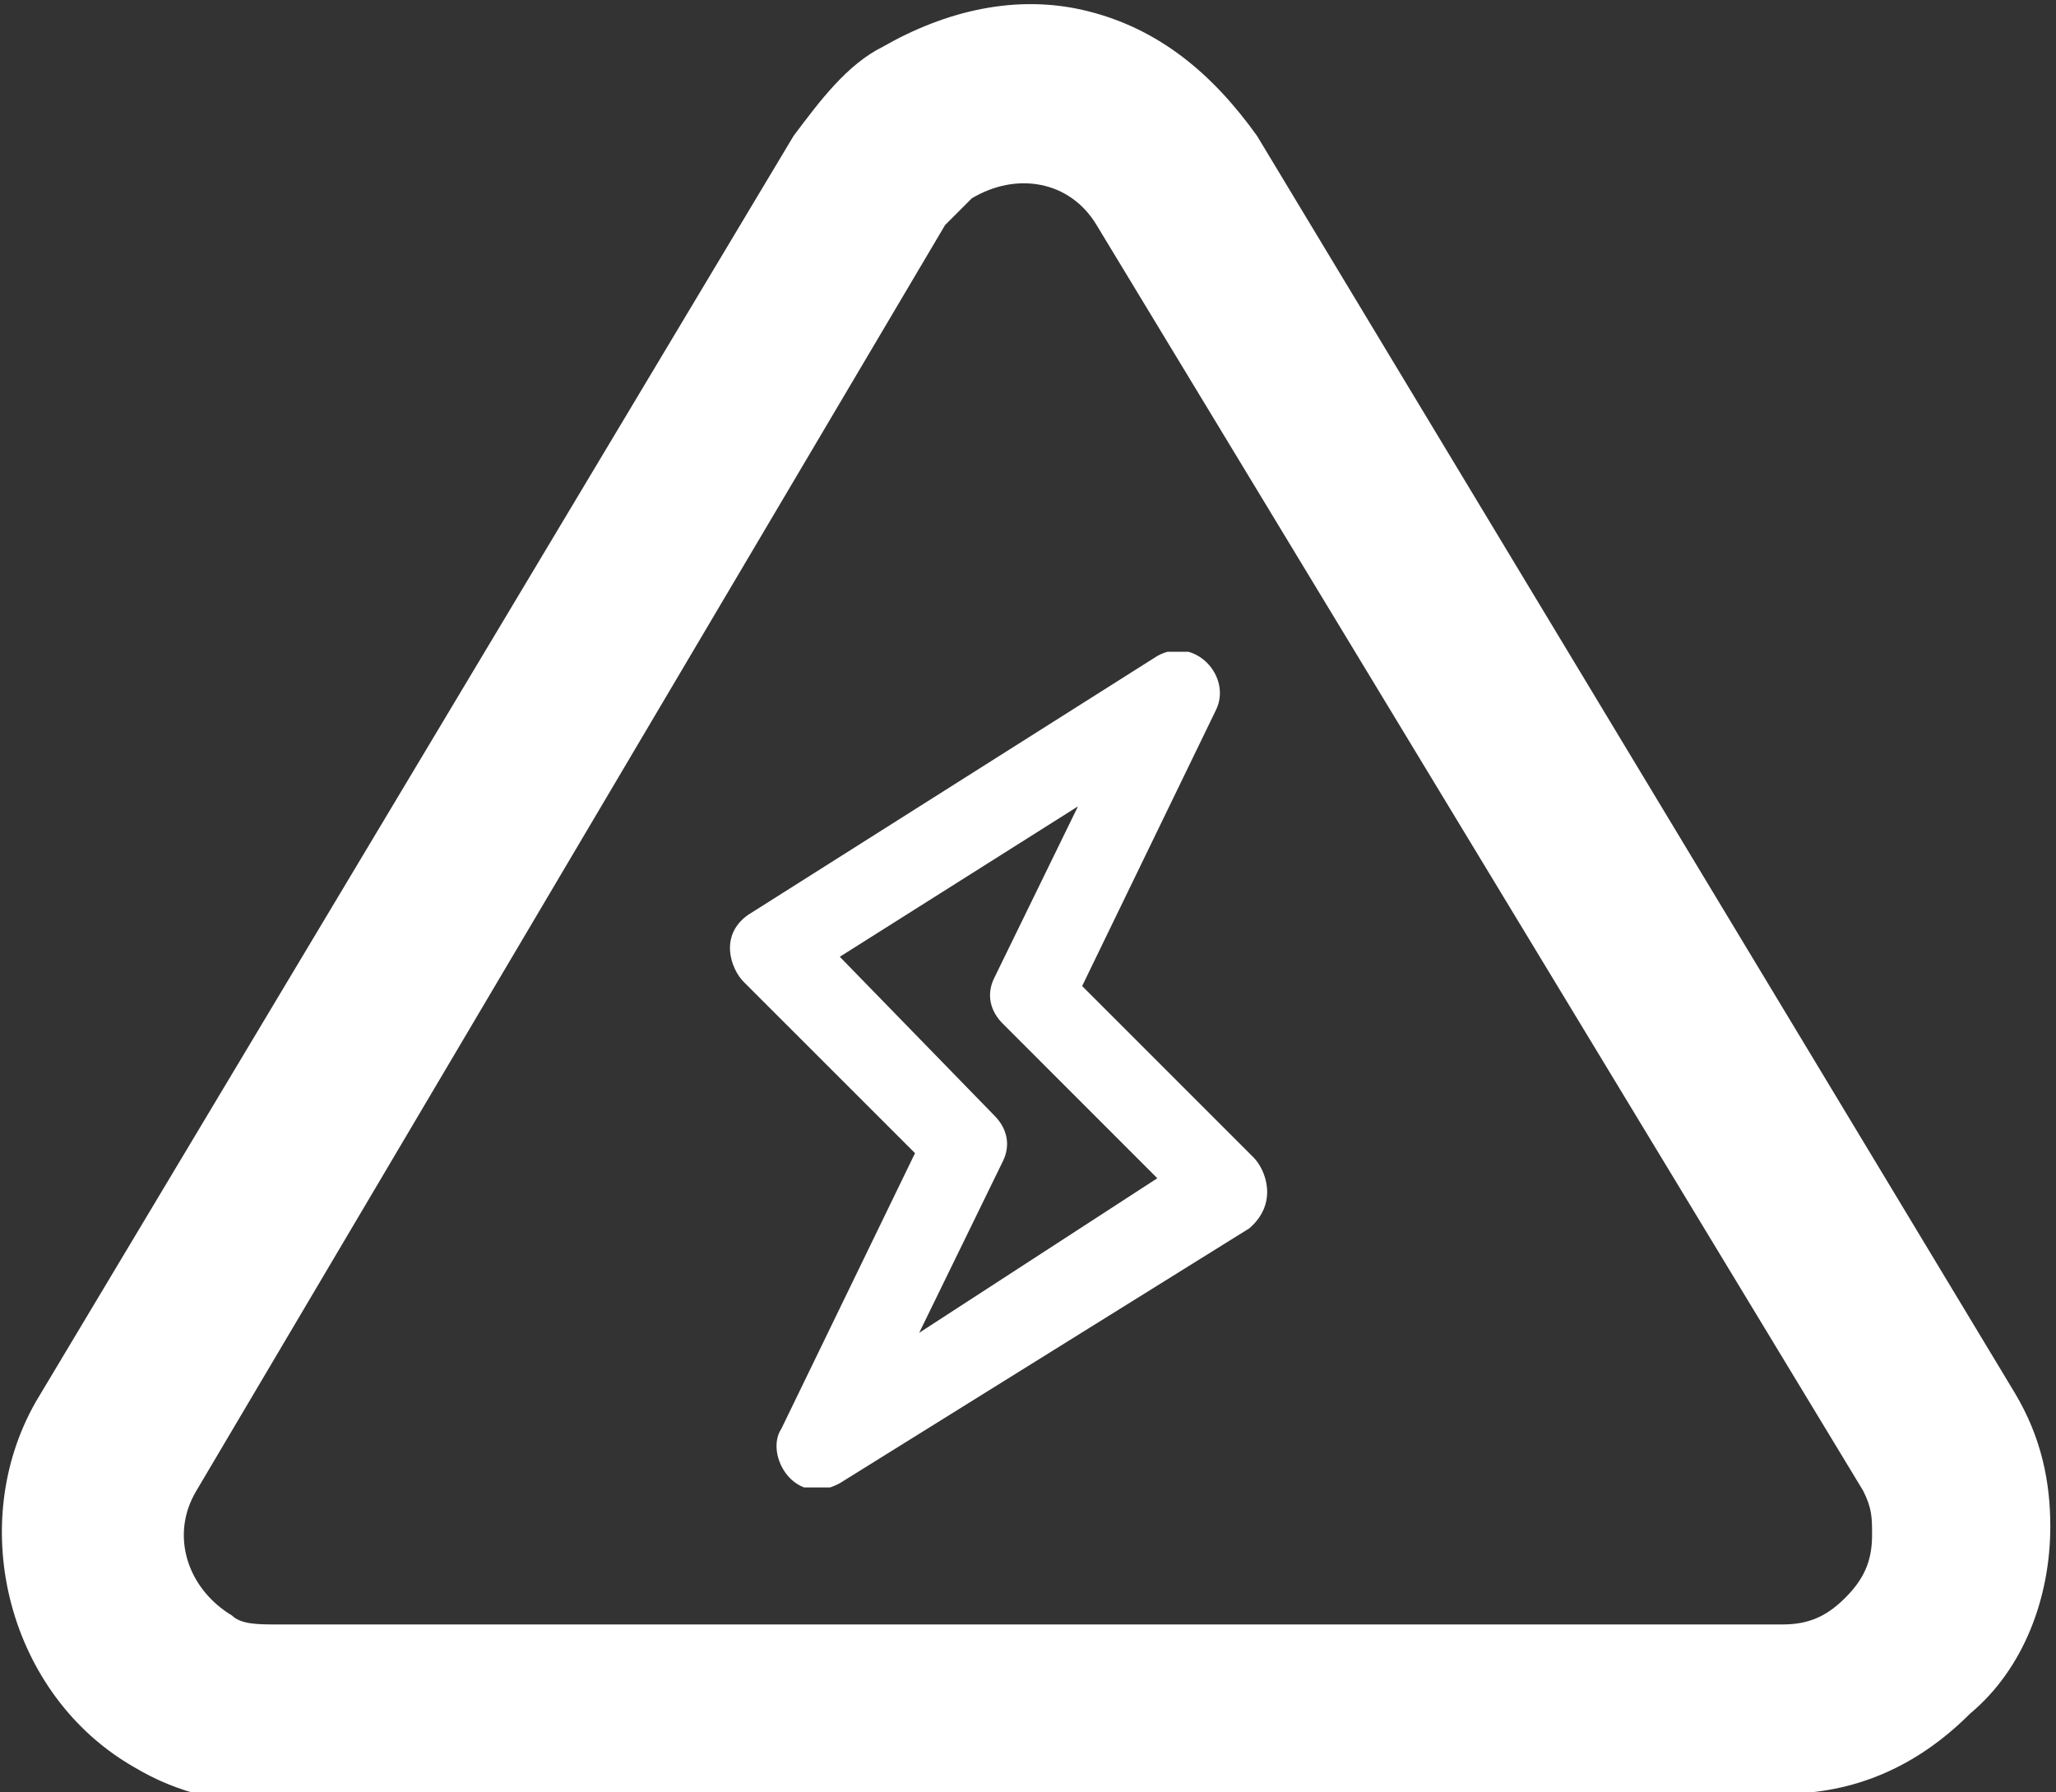
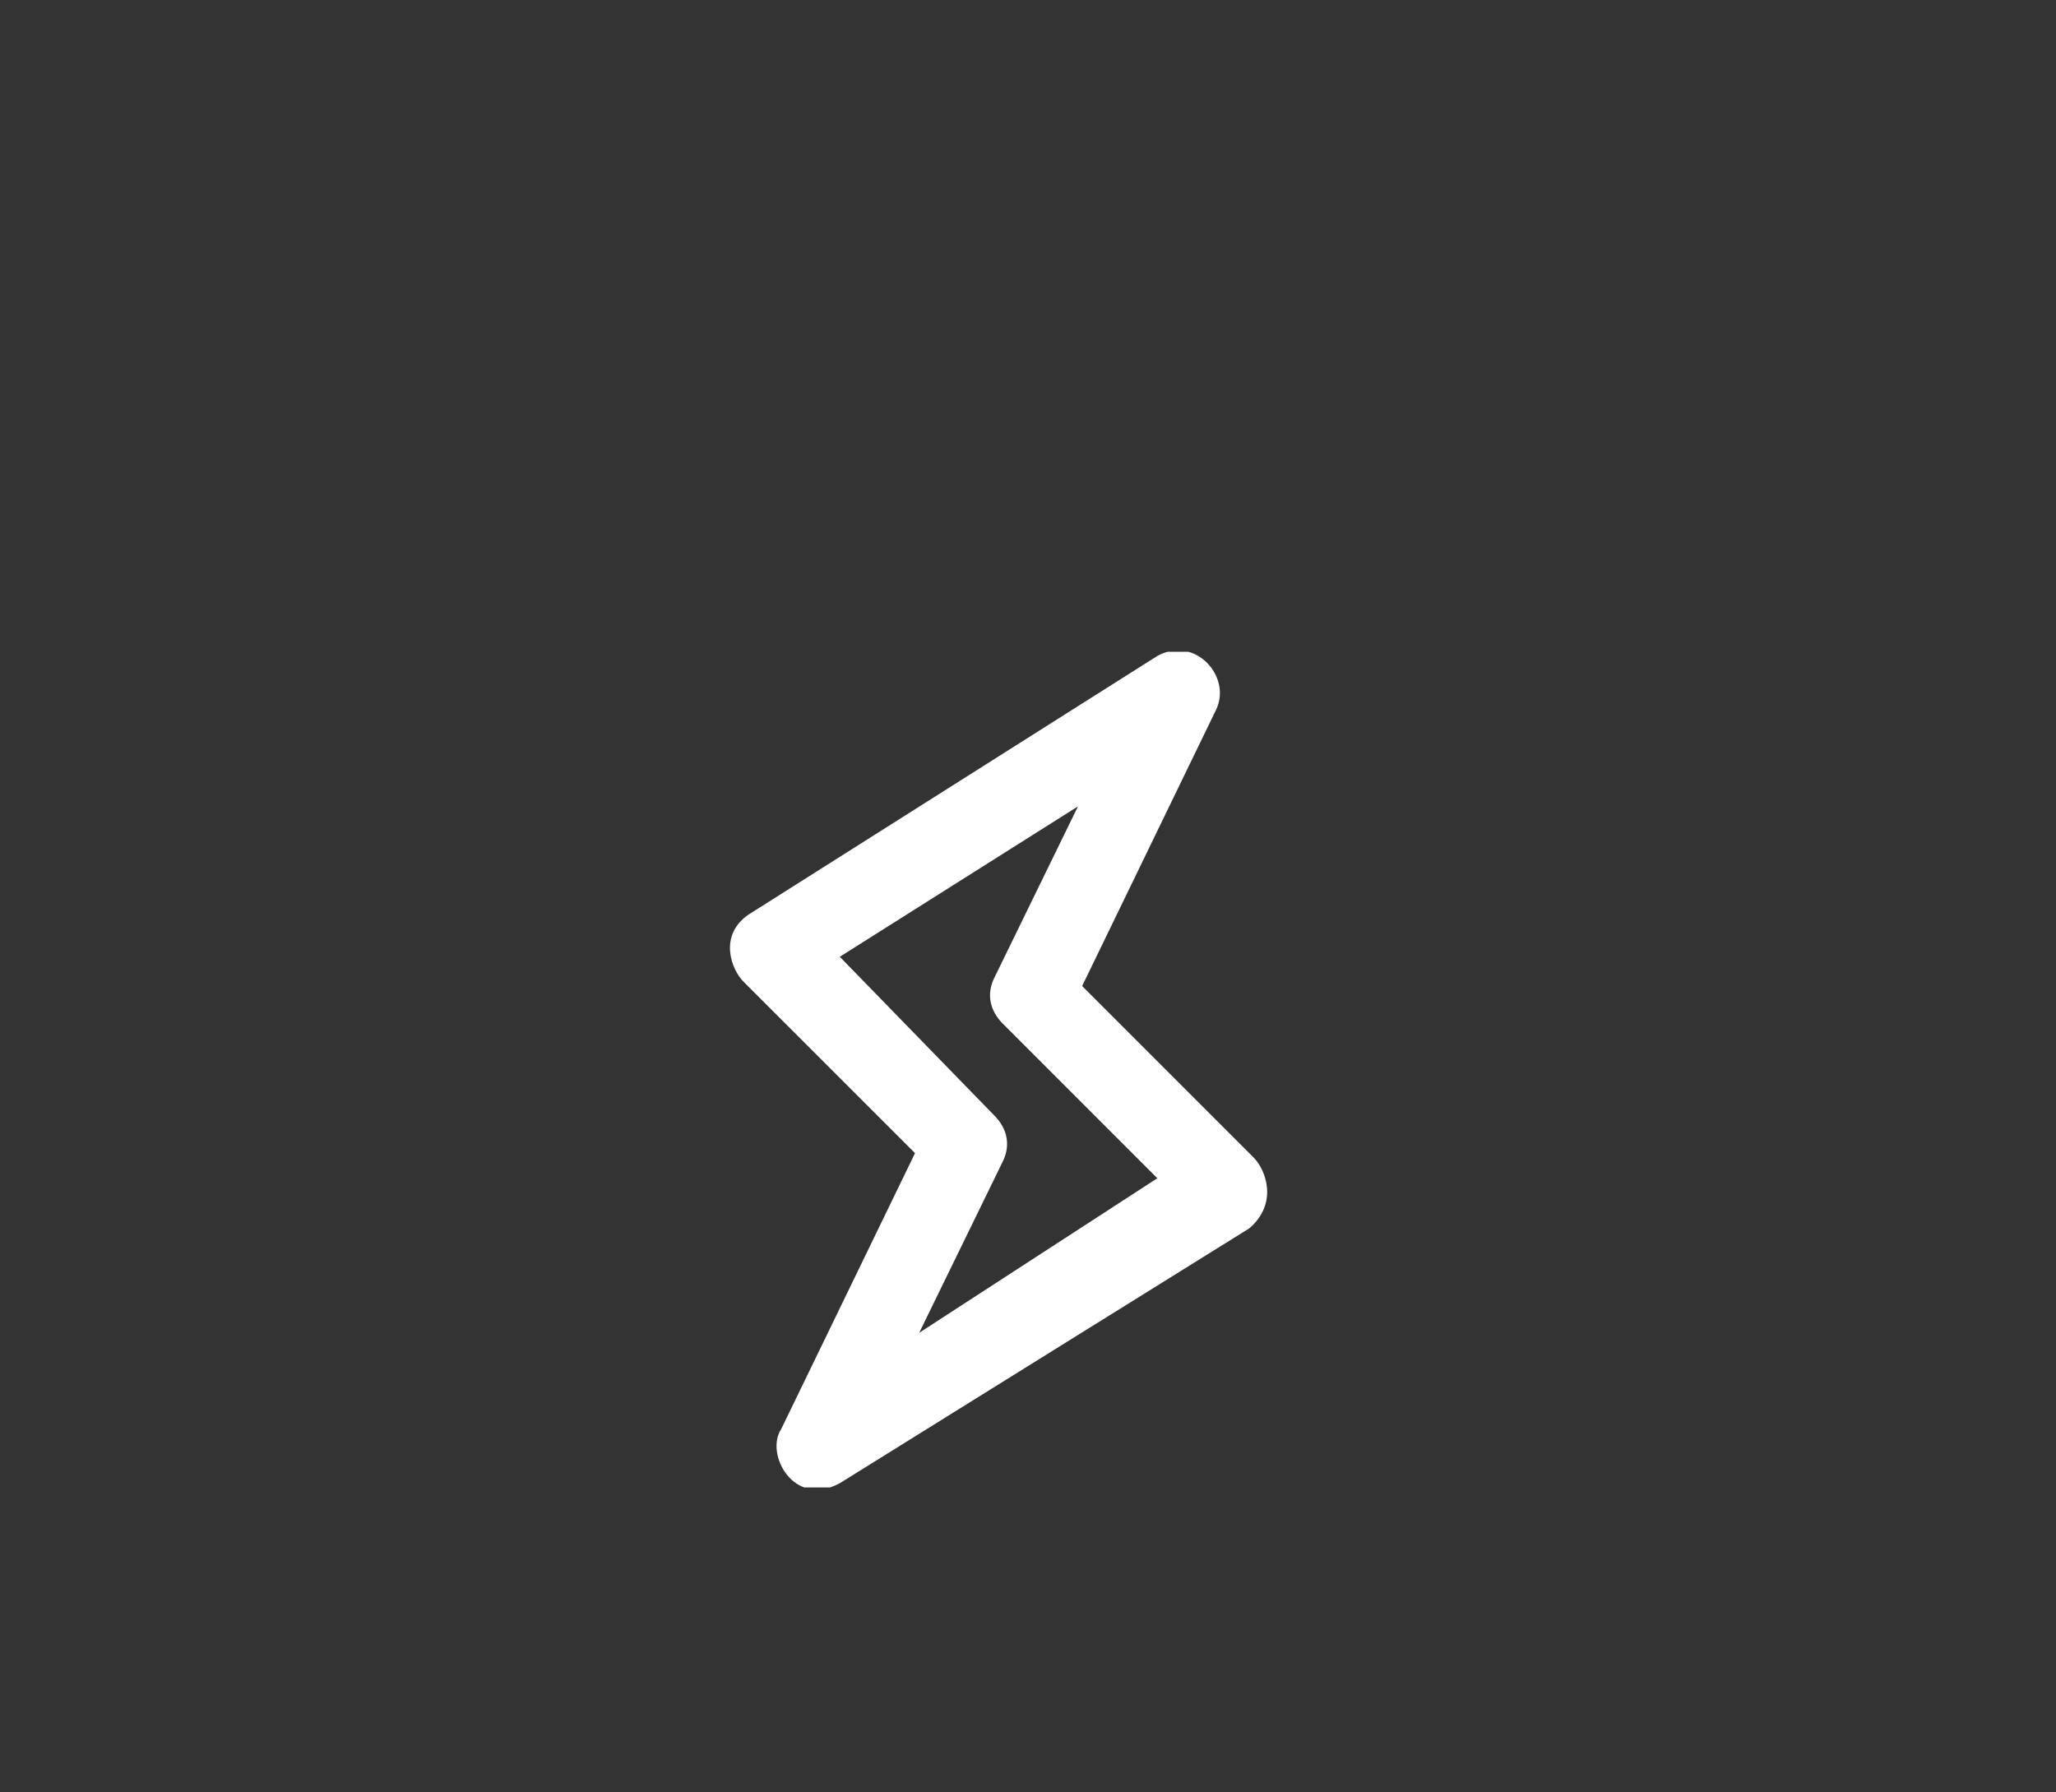
<svg xmlns="http://www.w3.org/2000/svg" width="39" height="34" viewBox="0 0 39 34" fill="none">
  <rect x="0" y="0" width="39" height="34" fill="#333333" stroke="none" />
  <g clip-path="url(#clip0_4415_1755)">
-     <path d="M5.077 34.195C4.232 34.195 3.387 34.026 2.541 33.519C0.174 32.166 -0.671 28.954 0.681 26.587L15.053 2.578C15.56 1.902 16.067 1.226 16.744 0.888C17.927 0.211 19.28 -0.127 20.632 0.211C21.985 0.549 22.999 1.395 23.845 2.578L38.216 26.418C38.723 27.263 38.892 28.109 38.892 28.954C38.892 30.307 38.385 31.659 37.371 32.505C36.356 33.519 35.173 34.026 33.82 34.026H5.077V34.195ZM17.927 4.269L3.725 28.278C3.218 29.123 3.556 30.138 4.401 30.645C4.57 30.814 4.908 30.814 5.246 30.814H33.82C34.327 30.814 34.666 30.645 35.004 30.307C35.342 29.968 35.511 29.63 35.511 29.123C35.511 28.785 35.511 28.616 35.342 28.278L20.801 4.269C20.294 3.424 19.28 3.255 18.434 3.762C18.265 3.931 18.096 4.1 17.927 4.269Z" fill="white" />
    <g clip-path="url(#clip1_4415_1755)">
      <path d="M23.776 21.953L20.527 18.704L23.063 13.473C23.38 12.839 22.667 12.047 21.953 12.443L14.186 17.357C13.632 17.753 13.869 18.387 14.107 18.625L17.357 21.874L14.82 27.105C14.503 27.58 15.058 28.611 15.93 28.135L23.697 23.301C24.252 22.825 24.014 22.191 23.776 21.953ZM17.436 25.282L19.021 22.033C19.179 21.716 19.1 21.399 18.862 21.161L15.93 18.149L20.448 15.296L18.862 18.546C18.704 18.863 18.783 19.18 19.021 19.417L21.953 22.35L17.436 25.282Z" fill="white" />
    </g>
  </g>
  <defs>
    <clipPath id="clip0_4415_1755">
      <rect width="38.914" height="34" fill="white" />
    </clipPath>
    <clipPath id="clip1_4415_1755">
      <rect width="15.851" height="15.851" fill="white" transform="translate(11.016 12.364)" />
    </clipPath>
  </defs>
</svg>